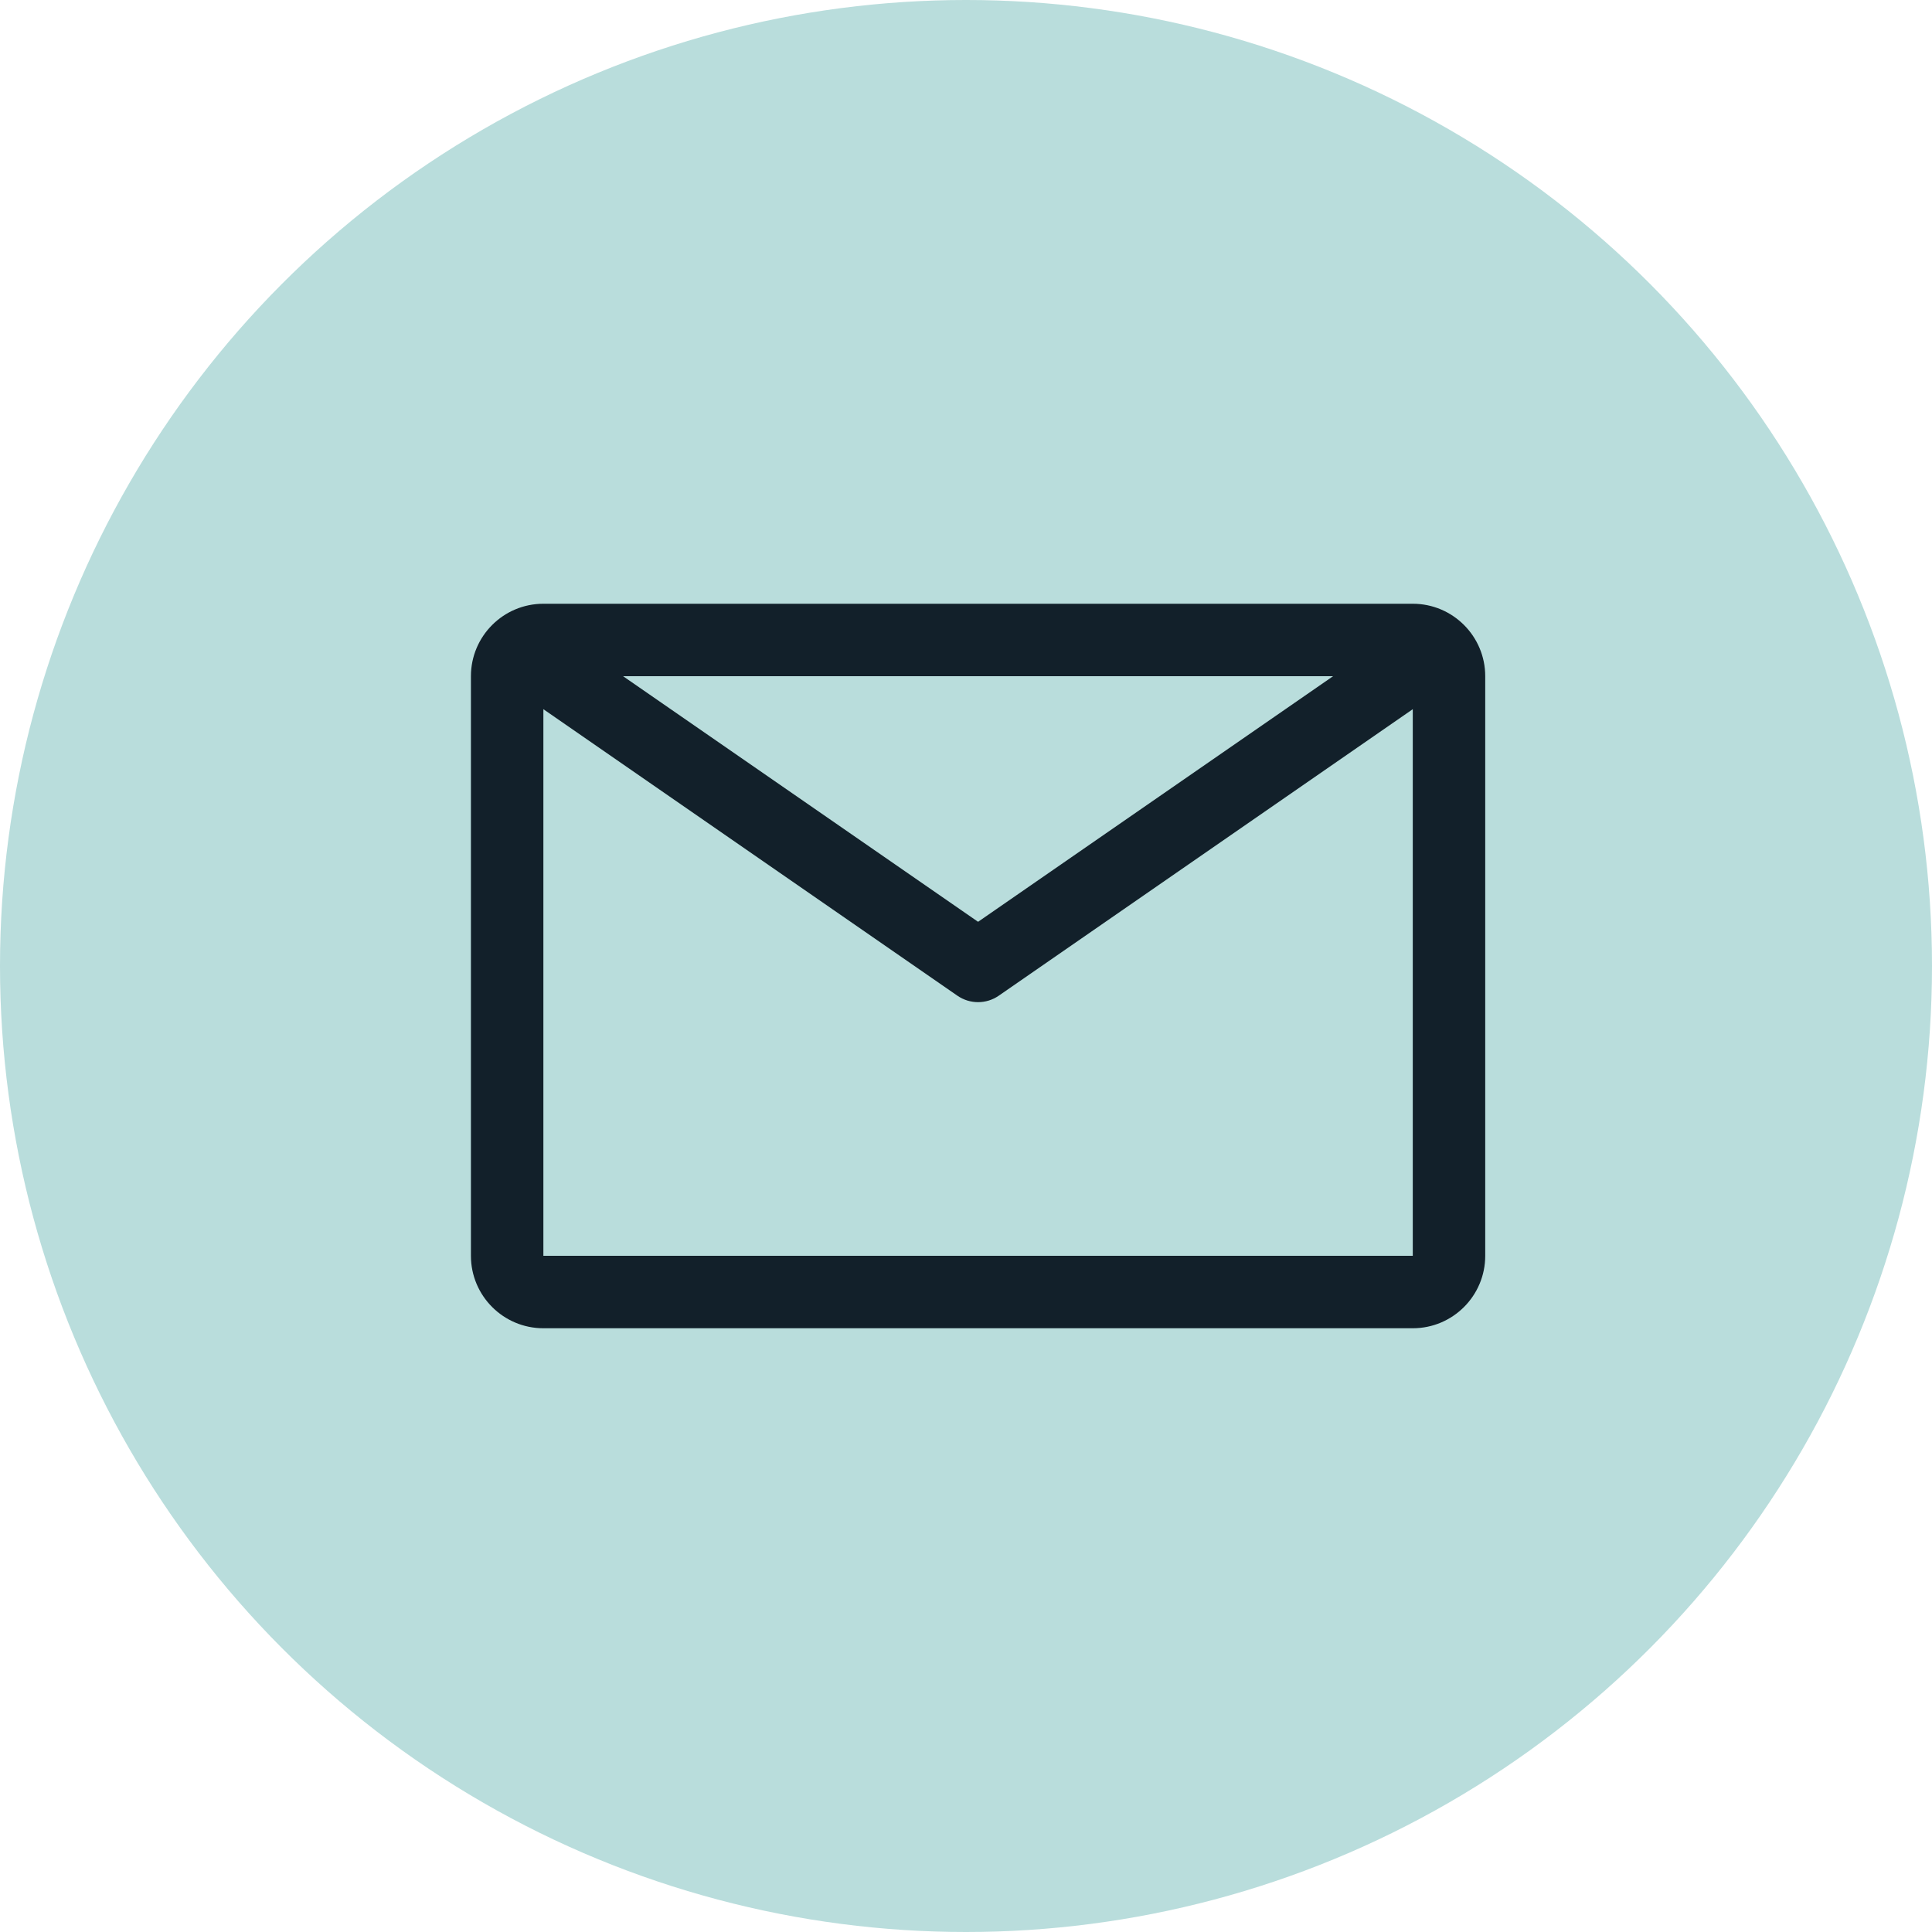
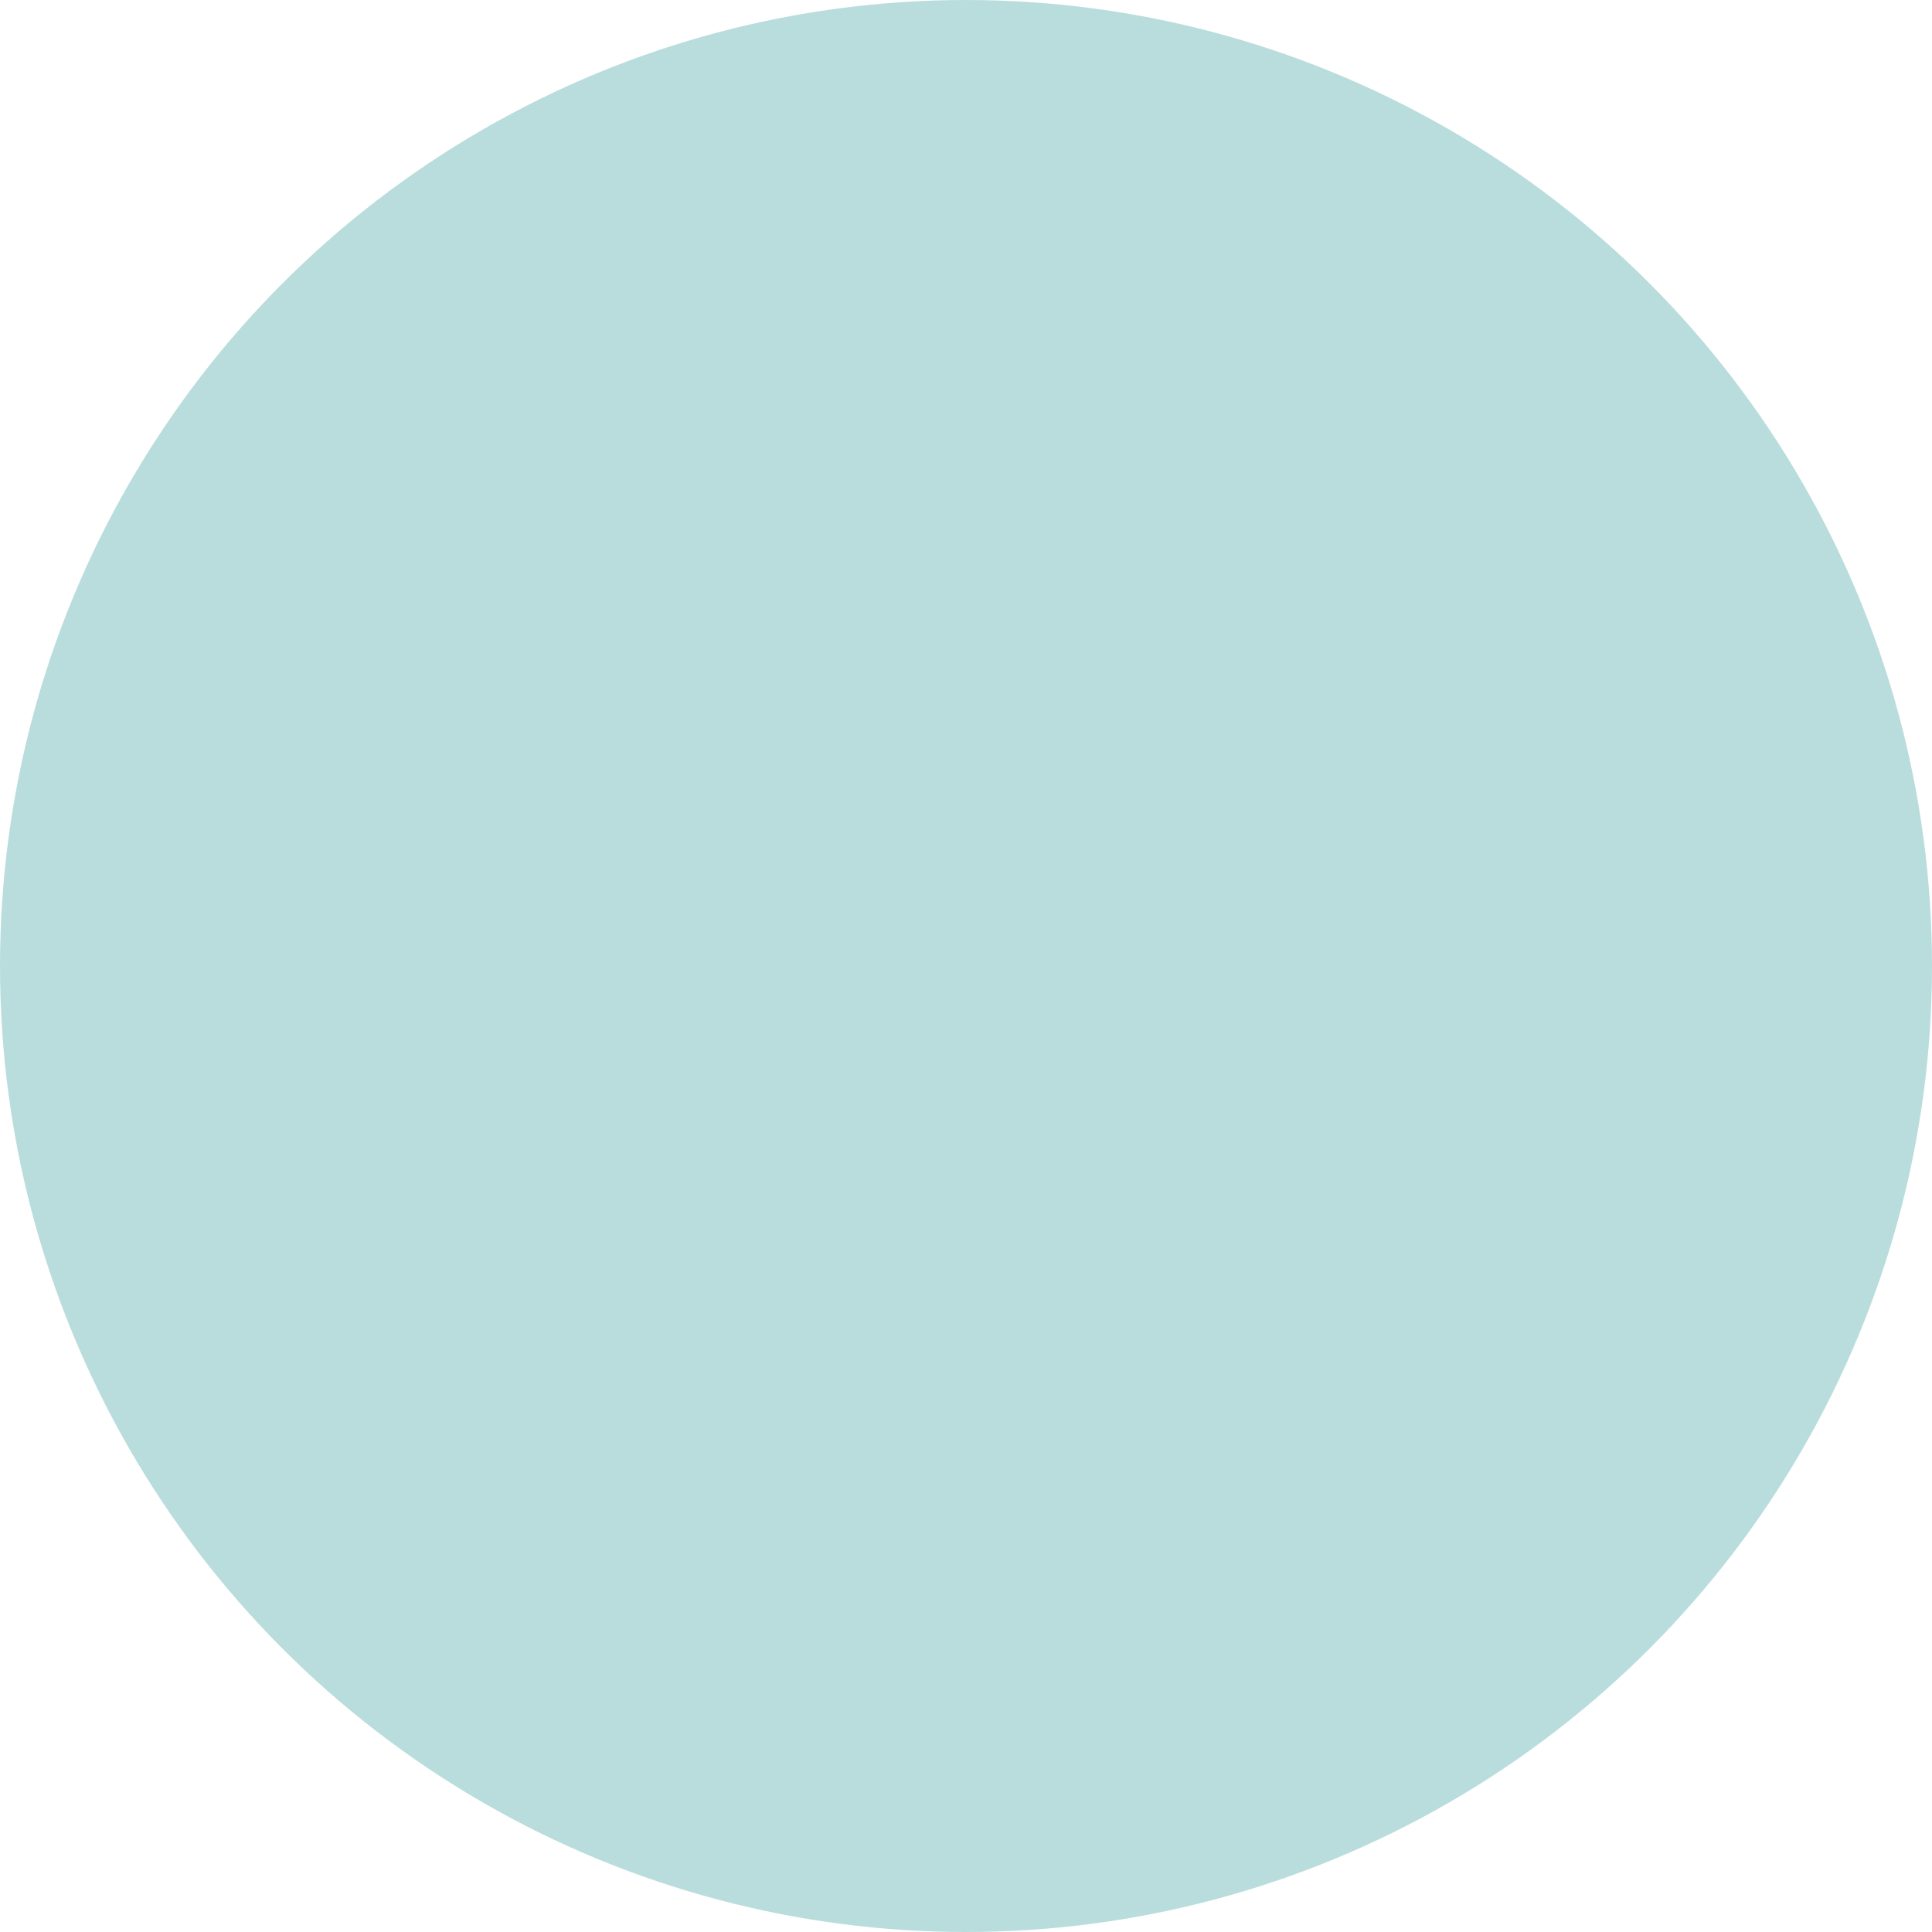
<svg xmlns="http://www.w3.org/2000/svg" width="40px" height="40px" viewBox="0 0 40 40" version="1.1">
  <title>teal-10 / mail</title>
  <g id="Page-1" stroke="none" stroke-width="1" fill="none" fill-rule="evenodd">
    <g id="Group-3">
      <circle id="Oval" fill="#B9DDDC" cx="20" cy="20" r="20" />
      <g id="Enterprise-/-Commerce-/-receipt-/-24" transform="translate(8.25, 8)" fill="#12202A">
-         <path d="M21,4.5 L3,4.5 C2.172,4.5 1.5,5.172 1.5,6 L1.5,18 C1.5,18.828 2.172,19.5 3,19.5 L21,19.5 C21.828,19.5 22.5,18.828 22.5,18 L22.5,6 C22.5,5.172 21.828,4.5 21,4.5 Z M19.35,6 L12,11.085 L4.65,6 L19.35,6 Z M3,18 L3,6.683 L11.572,12.615 C11.83,12.793 12.17,12.793 12.428,12.615 L21,6.683 L21,18 L3,18 Z" id="Fill" />
-       </g>
+         </g>
    </g>
  </g>
</svg>